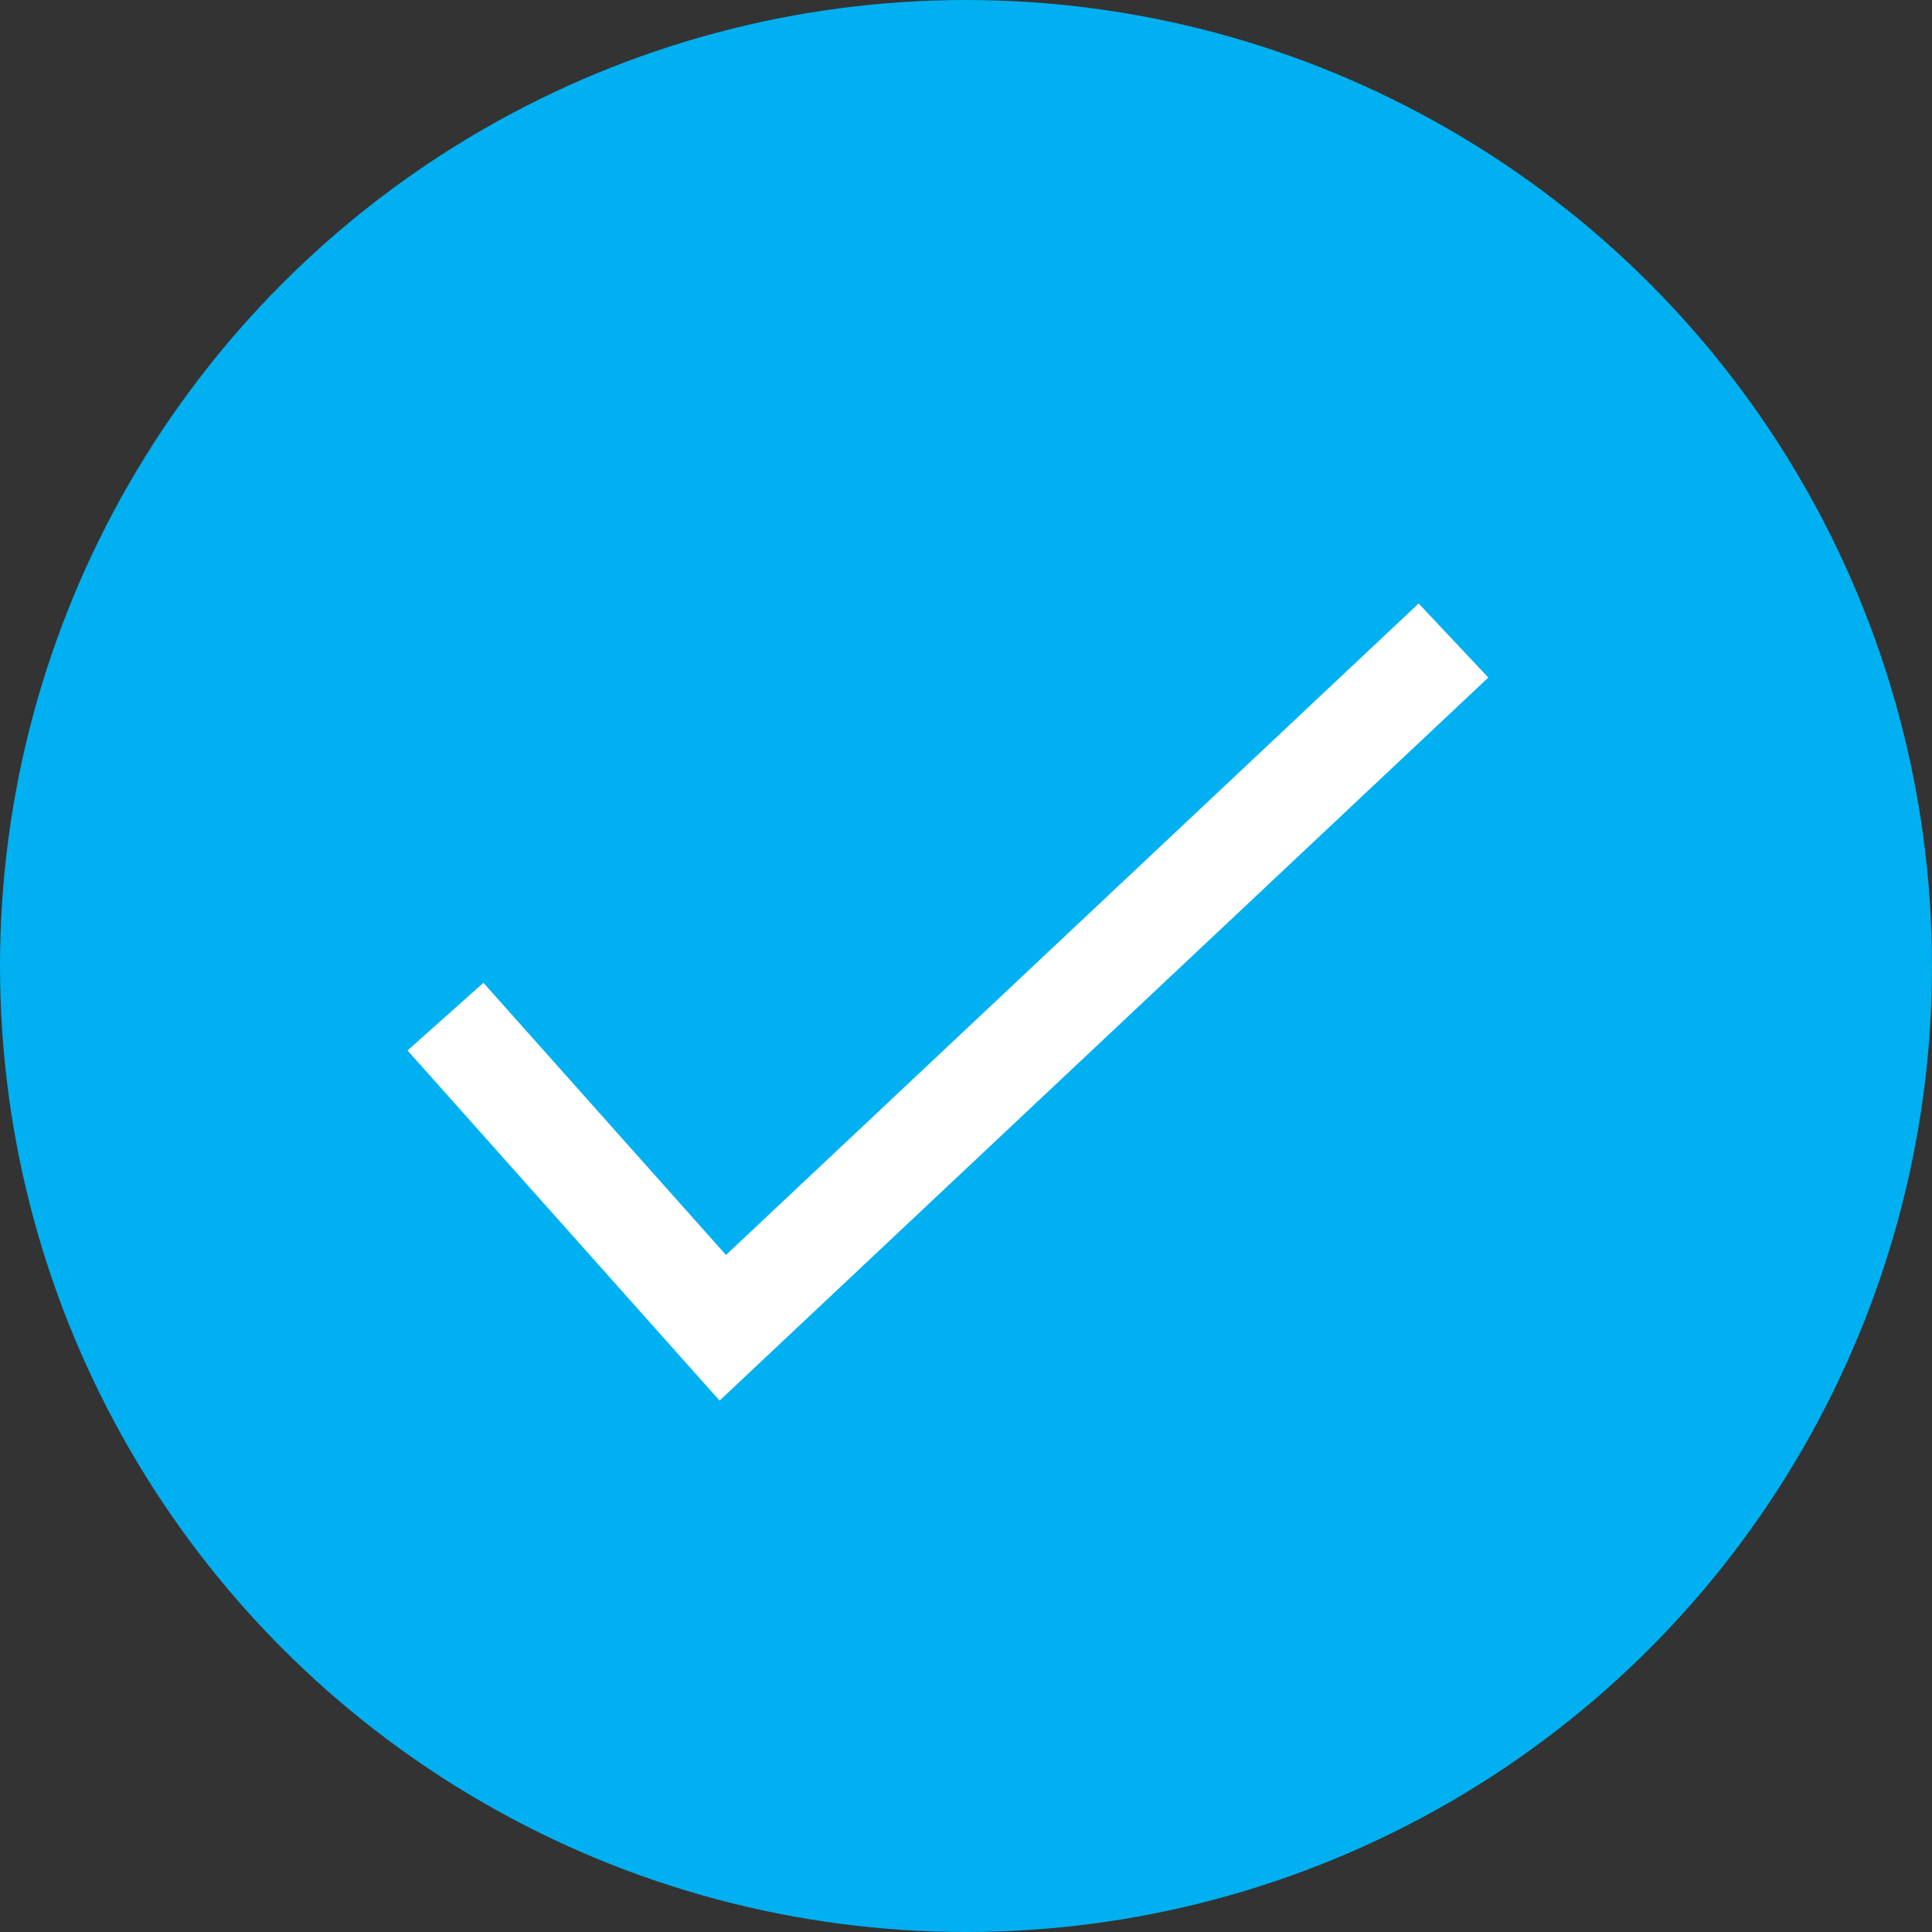
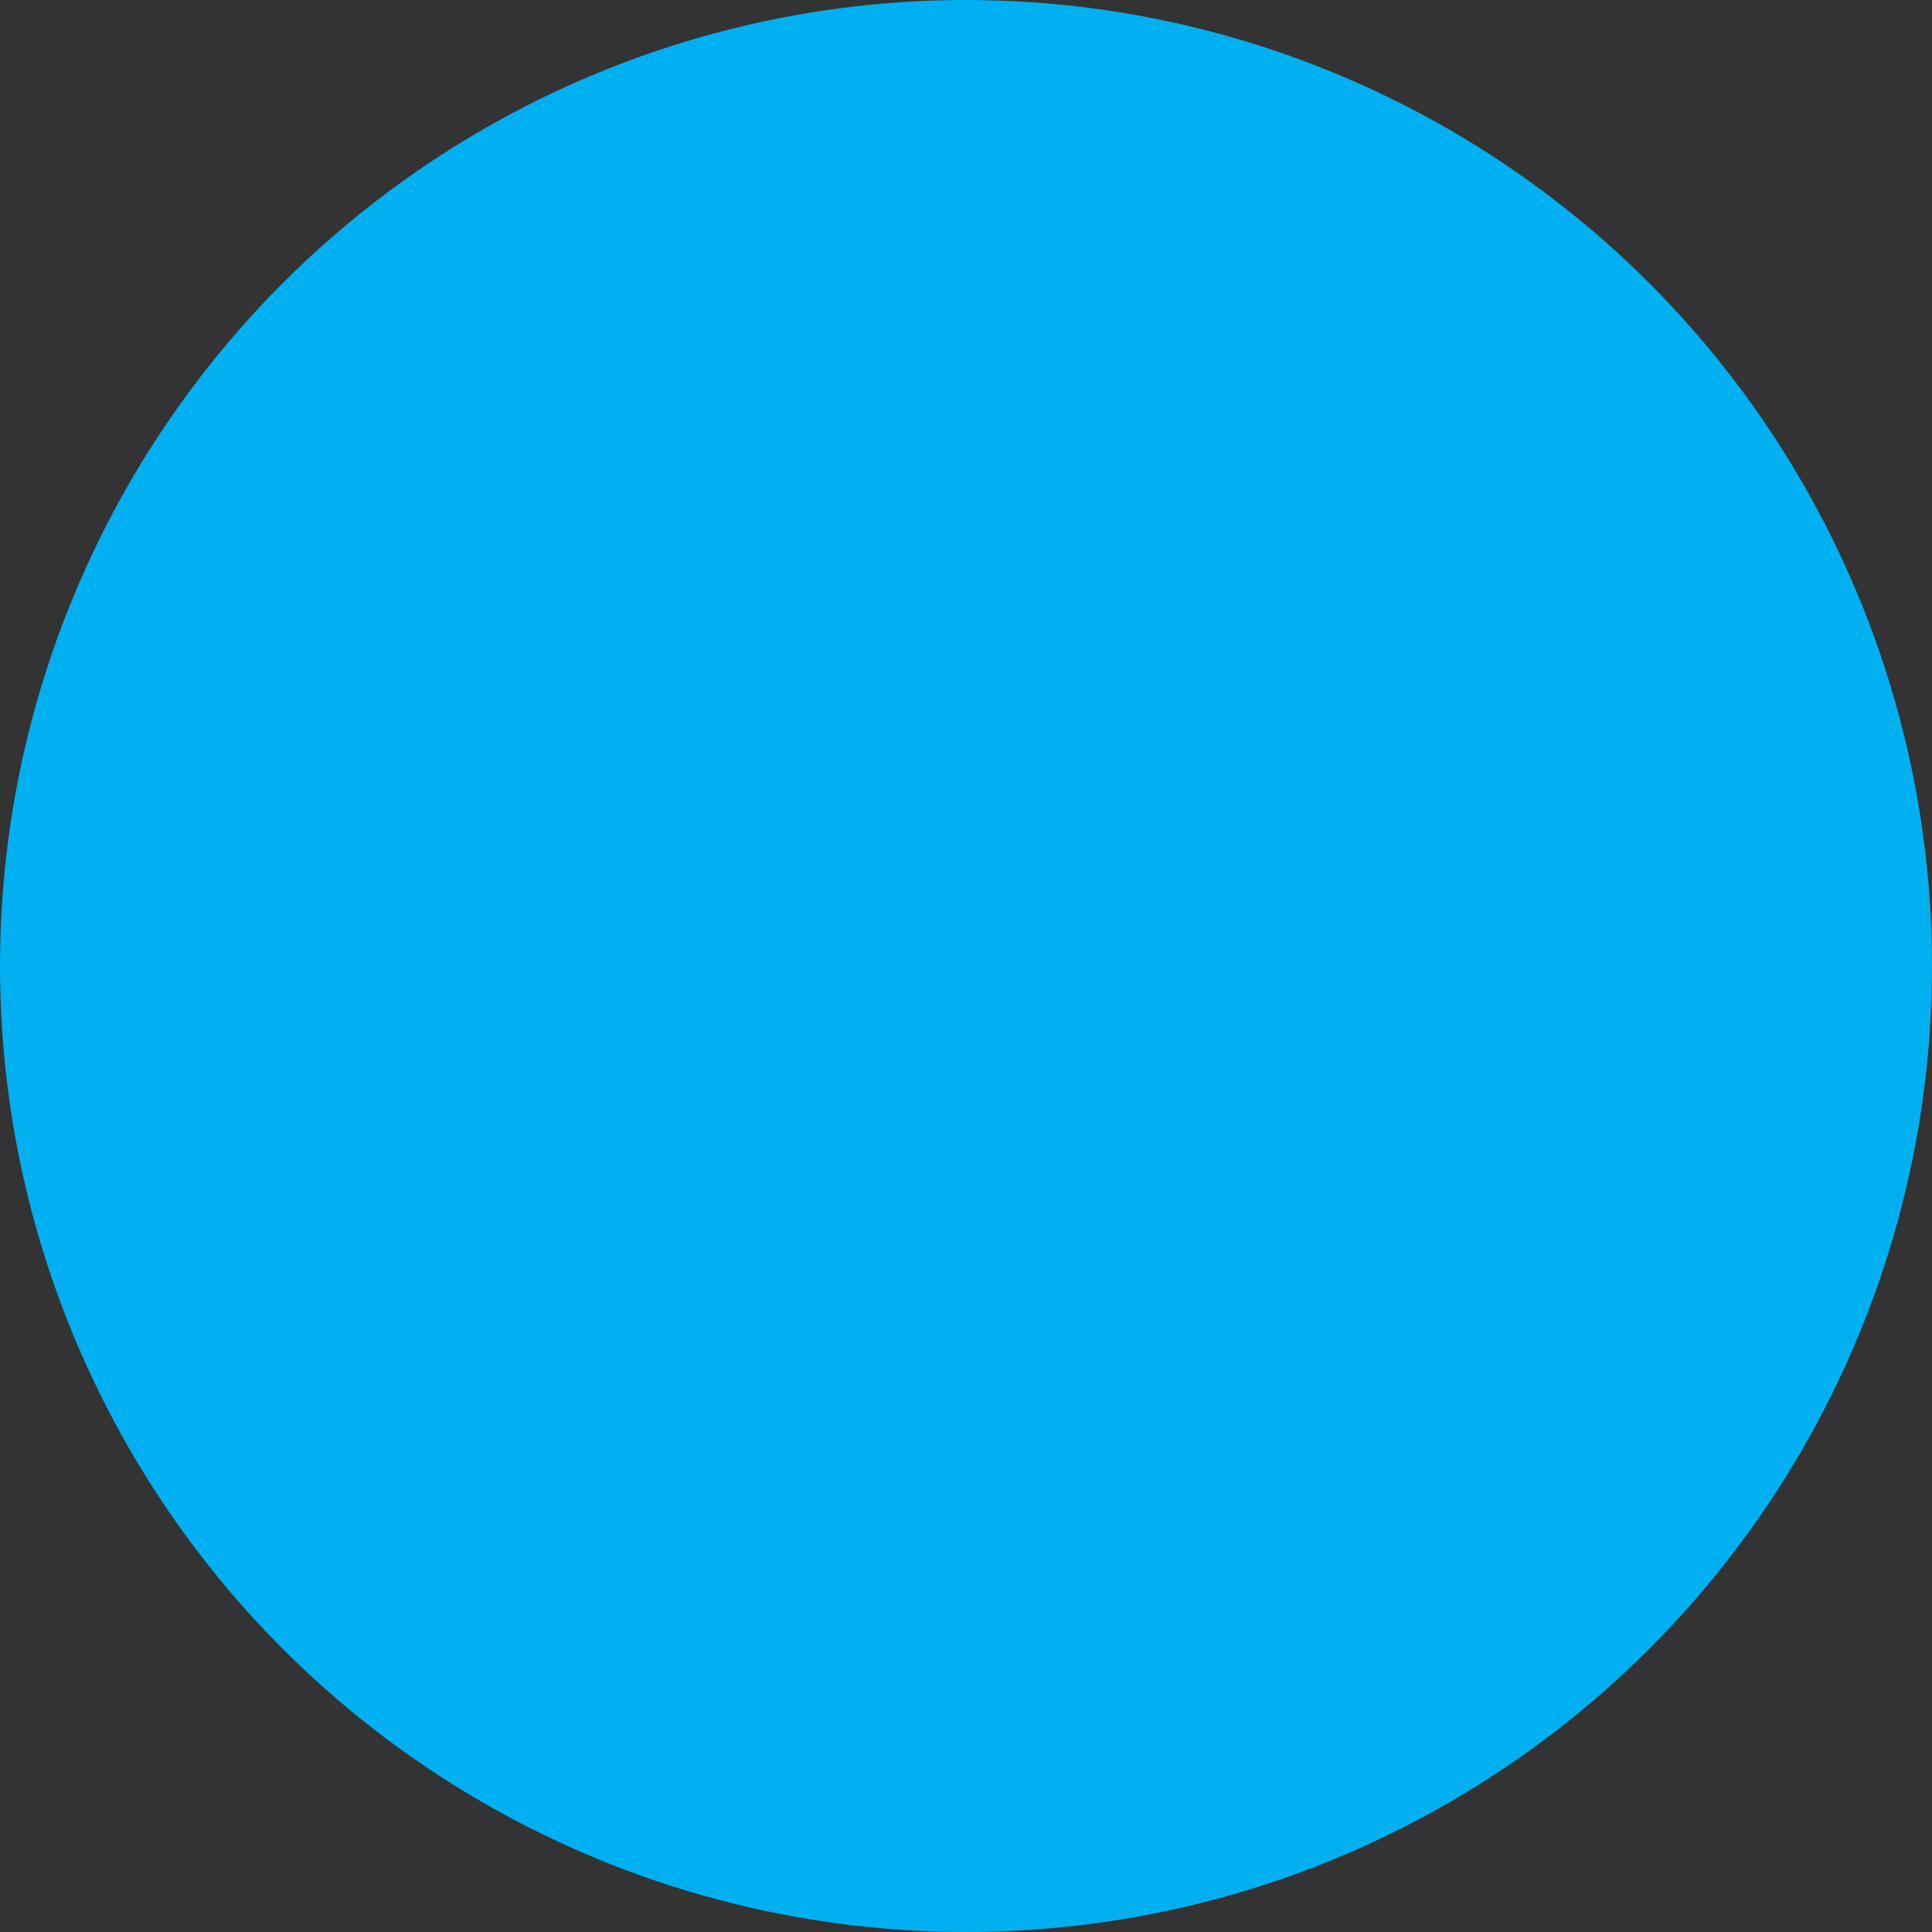
<svg xmlns="http://www.w3.org/2000/svg" width="19" height="19" viewBox="0 0 19 19">
  <rect x="0" y="0" width="19" height="19" fill="#333333" stroke="none" />
  <g id="Group_292" data-name="Group 292" transform="translate(-357 -496)">
    <circle id="Ellipse_1" data-name="Ellipse 1" cx="9.5" cy="9.5" r="9.5" transform="translate(357 496)" fill="#00b0f0" />
-     <path id="Path_83641" data-name="Path 83641" d="M2289.2,1371.62l2.727,3.06,7.186-6.759" transform="translate(-1927.819 -865.622)" fill="none" stroke="#fff" stroke-width="1" />
  </g>
</svg>